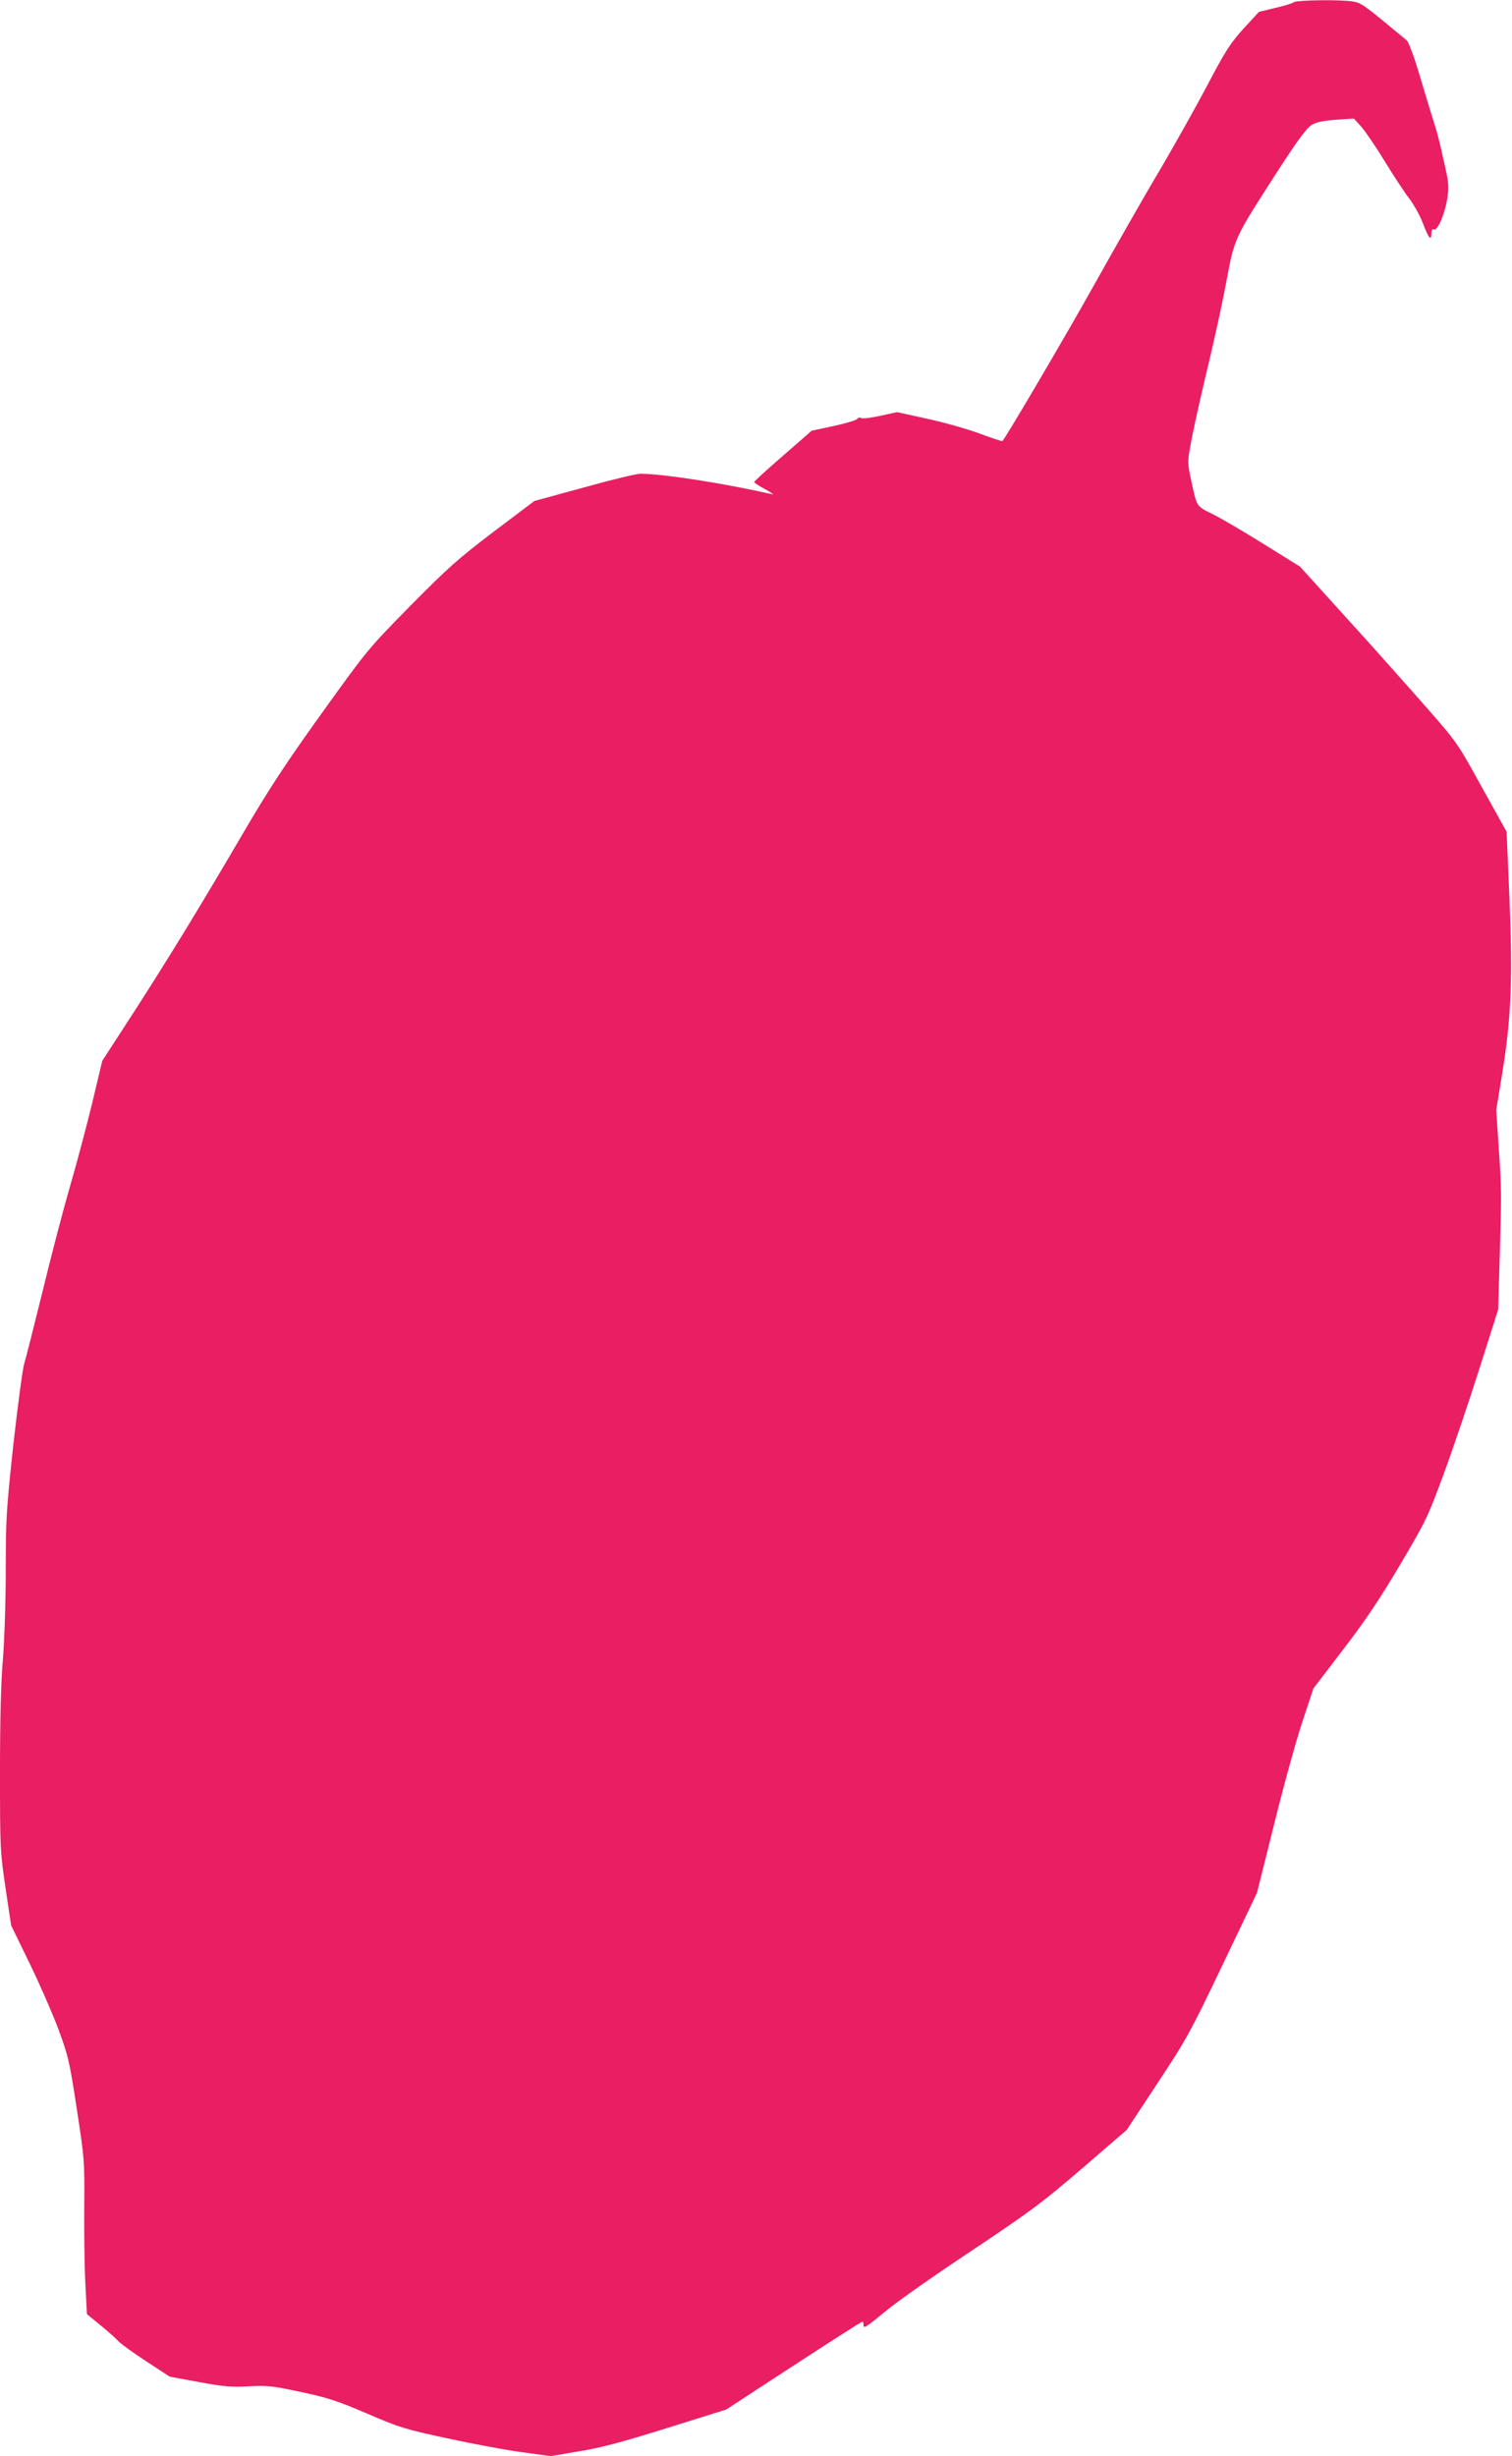
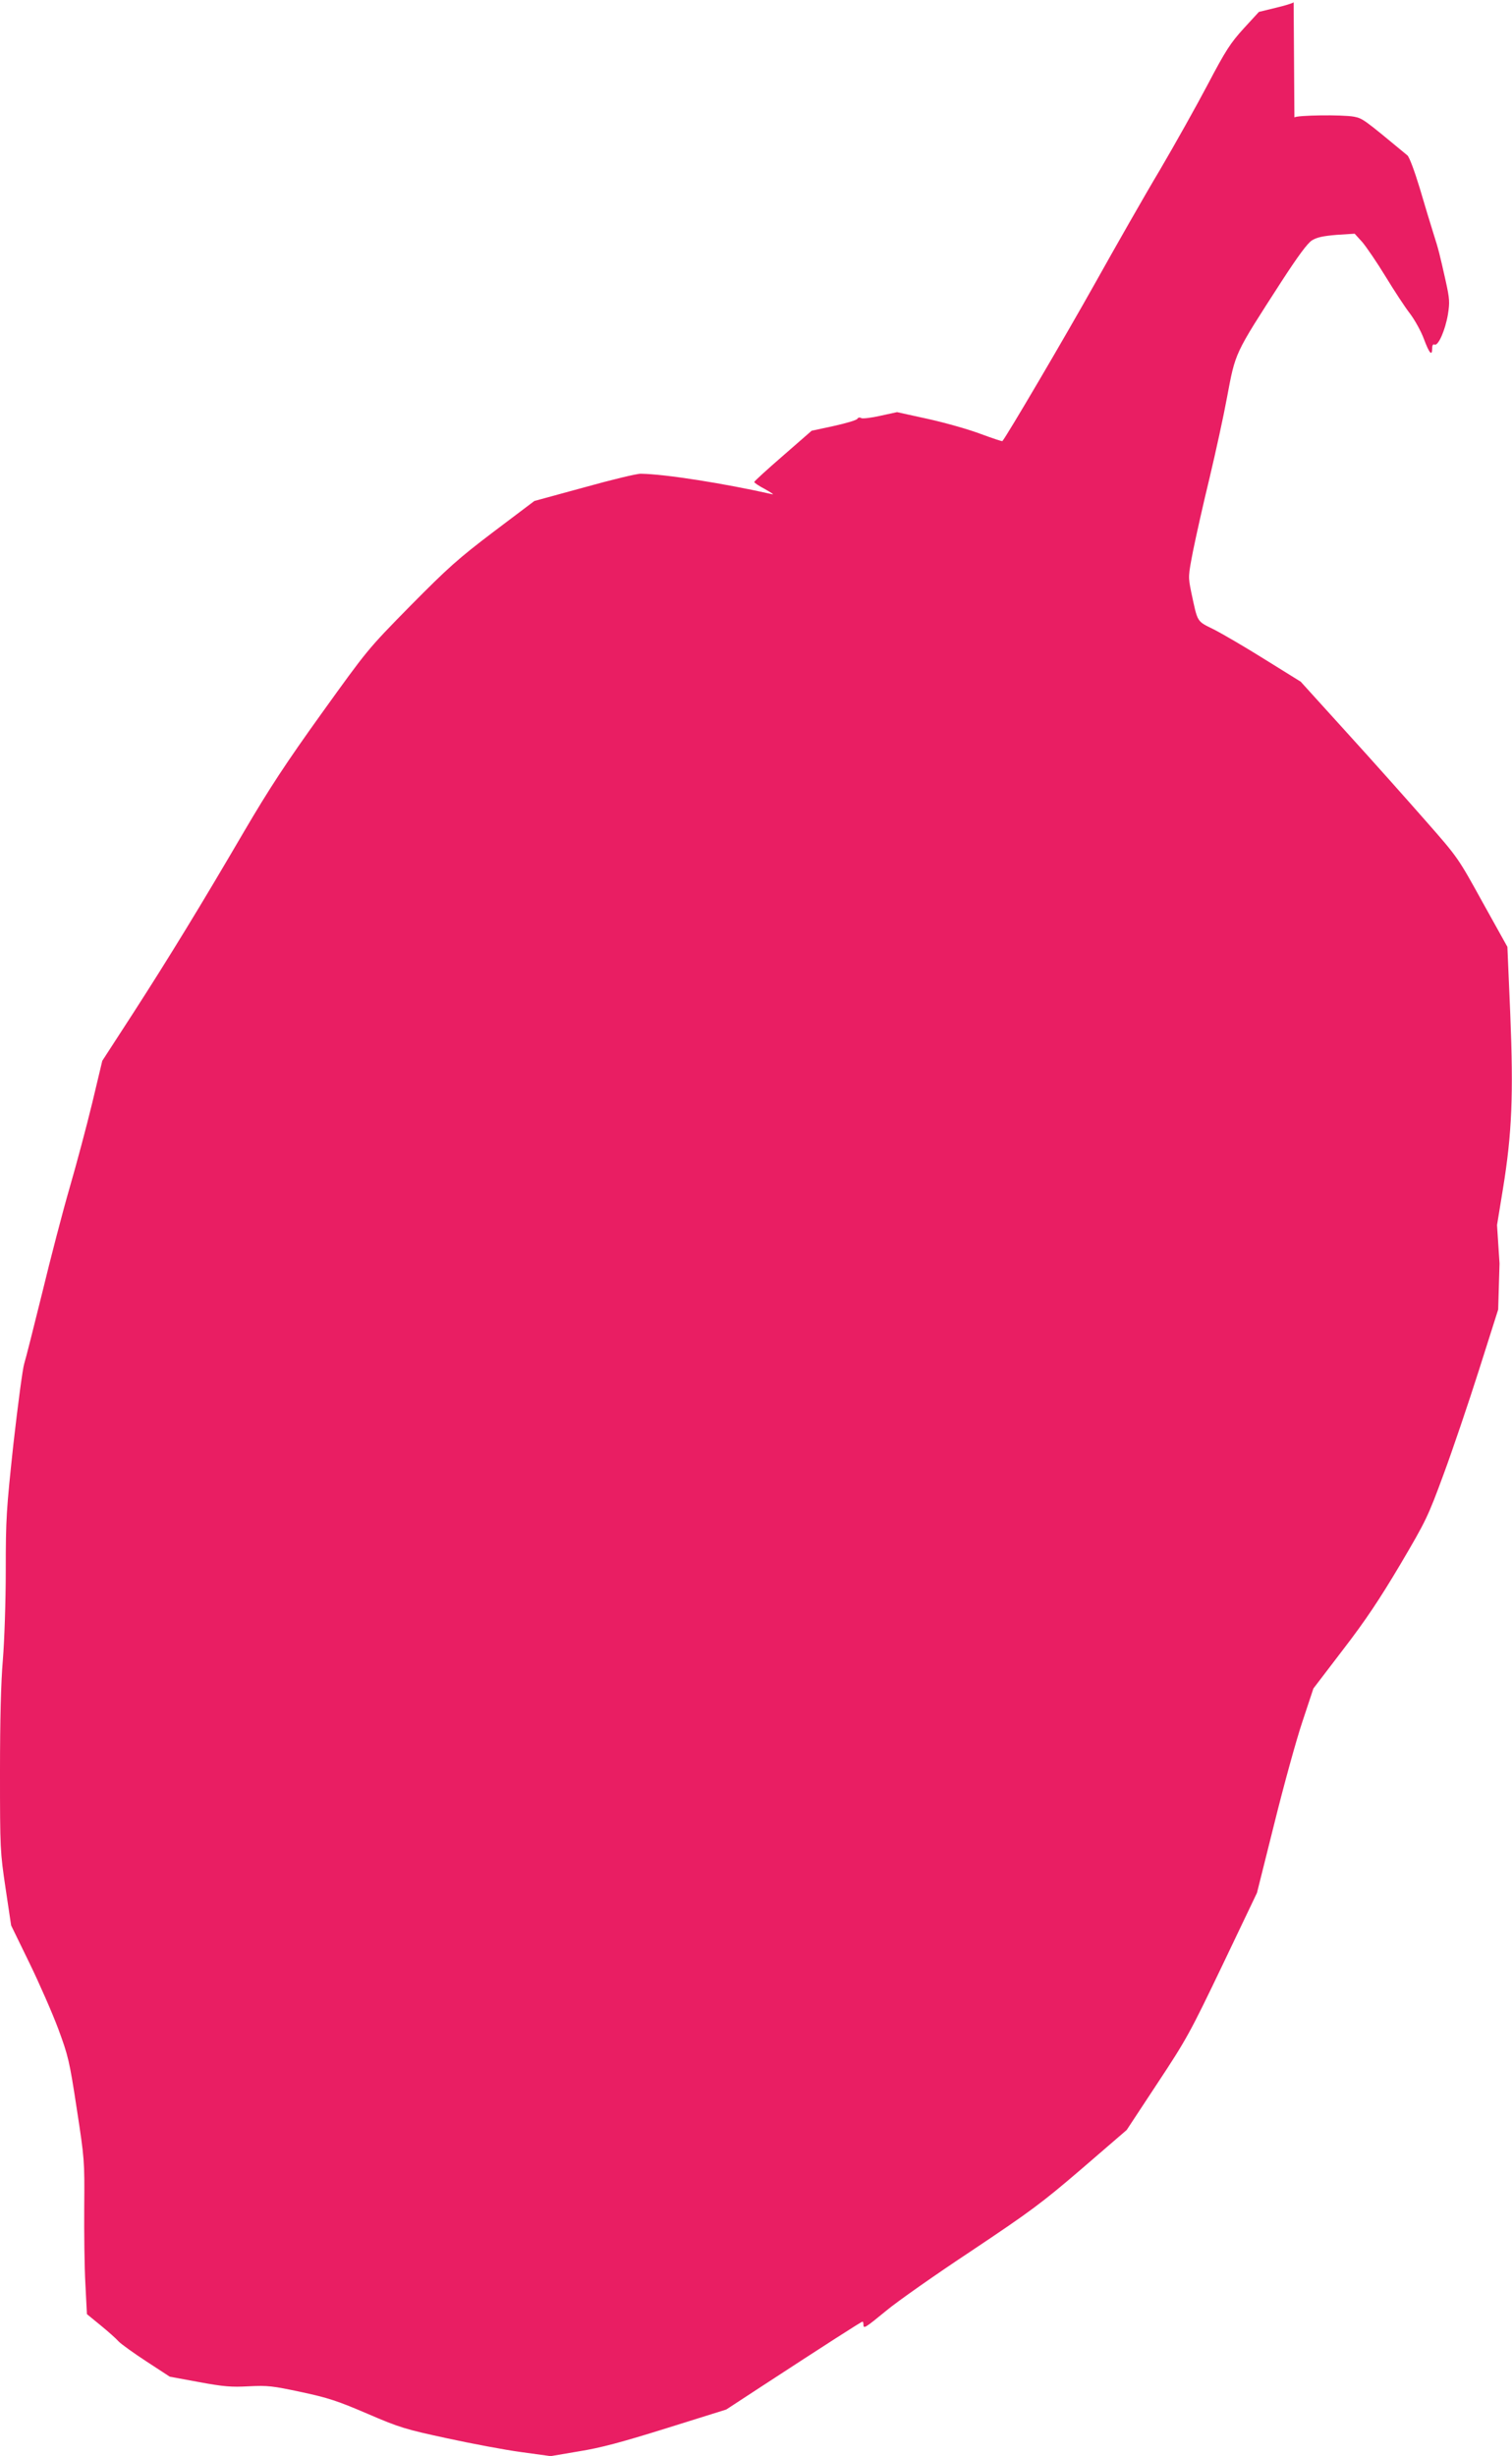
<svg xmlns="http://www.w3.org/2000/svg" version="1.0" width="788pt" height="1280pt" viewBox="0 0 788 1280" preserveAspectRatio="xMidYMid meet">
  <g transform="translate(0,1280) scale(0.1,-0.1)" fill="#e91e63" stroke="none">
-     <path d="M6742 12788 c-5 -5 -48 -18 -95 -29 l-86 -21 -79 -86 c-69 -76 -94 -114 -187 -291 -59 -112 -171 -312 -249 -445 -79 -132 -232 -401 -341 -596 -155 -277 -460 -796 -481 -819 -2 -2 -52 15 -112 37 -60 23 -183 58 -273 78 l-164 36 -87 -19 c-48 -11 -93 -16 -100 -12 -7 5 -16 3 -20 -4 -4 -7 -59 -23 -122 -37 l-116 -25 -149 -130 c-82 -71 -150 -133 -150 -137 -1 -4 25 -21 57 -38 31 -17 48 -29 37 -26 -248 56 -556 105 -685 107 -19 1 -152 -31 -295 -71 l-260 -71 -212 -160 c-187 -142 -237 -187 -435 -387 -223 -227 -223 -228 -461 -559 -186 -259 -275 -395 -404 -615 -225 -385 -391 -657 -580 -950 l-160 -247 -52 -218 c-29 -120 -82 -319 -118 -443 -36 -124 -100 -370 -143 -548 -44 -178 -86 -345 -94 -370 -8 -26 -33 -214 -56 -417 -37 -345 -40 -390 -40 -660 0 -165 -7 -365 -15 -465 -10 -116 -15 -314 -15 -586 0 -404 1 -415 29 -605 l29 -194 95 -195 c52 -107 120 -262 151 -345 52 -141 58 -166 96 -415 40 -261 41 -269 39 -510 -1 -135 1 -316 6 -403 l8 -158 71 -58 c39 -32 82 -70 95 -85 14 -14 79 -61 145 -104 l121 -79 152 -28 c130 -24 169 -27 260 -22 98 5 123 2 273 -30 141 -30 191 -47 345 -113 167 -72 197 -81 415 -128 129 -28 304 -61 387 -72 l153 -21 147 25 c113 18 221 47 458 121 l310 97 185 121 c331 216 519 337 525 337 3 0 5 -7 5 -16 0 -23 9 -17 120 74 55 46 254 186 443 311 308 206 365 248 576 429 l233 201 160 243 c152 230 170 263 340 618 l179 375 90 360 c49 198 115 438 147 533 l57 172 155 203 c117 152 190 262 297 442 135 229 145 250 226 470 47 127 130 372 185 545 l100 315 7 240 c11 366 11 386 -4 600 l-13 200 31 190 c47 289 55 490 38 910 l-15 350 -129 232 c-128 232 -128 233 -297 425 -93 106 -277 313 -410 459 l-241 266 -185 115 c-102 64 -222 134 -267 157 -92 46 -84 33 -119 196 -16 80 -16 81 10 215 15 74 53 245 86 380 32 135 73 322 90 415 46 243 36 222 286 610 85 131 134 197 157 212 26 16 57 23 129 29 l94 6 40 -44 c21 -25 76 -105 121 -179 45 -74 102 -161 127 -193 25 -33 58 -92 73 -133 28 -75 43 -92 43 -48 0 16 5 23 13 19 19 -7 55 75 69 157 10 63 9 81 -11 172 -33 147 -37 164 -65 252 -14 44 -46 150 -71 235 -28 92 -54 161 -64 170 -228 189 -233 193 -279 202 -60 11 -298 8 -310 -4z" />
+     <path d="M6742 12788 c-5 -5 -48 -18 -95 -29 l-86 -21 -79 -86 c-69 -76 -94 -114 -187 -291 -59 -112 -171 -312 -249 -445 -79 -132 -232 -401 -341 -596 -155 -277 -460 -796 -481 -819 -2 -2 -52 15 -112 37 -60 23 -183 58 -273 78 l-164 36 -87 -19 c-48 -11 -93 -16 -100 -12 -7 5 -16 3 -20 -4 -4 -7 -59 -23 -122 -37 l-116 -25 -149 -130 c-82 -71 -150 -133 -150 -137 -1 -4 25 -21 57 -38 31 -17 48 -29 37 -26 -248 56 -556 105 -685 107 -19 1 -152 -31 -295 -71 l-260 -71 -212 -160 c-187 -142 -237 -187 -435 -387 -223 -227 -223 -228 -461 -559 -186 -259 -275 -395 -404 -615 -225 -385 -391 -657 -580 -950 l-160 -247 -52 -218 c-29 -120 -82 -319 -118 -443 -36 -124 -100 -370 -143 -548 -44 -178 -86 -345 -94 -370 -8 -26 -33 -214 -56 -417 -37 -345 -40 -390 -40 -660 0 -165 -7 -365 -15 -465 -10 -116 -15 -314 -15 -586 0 -404 1 -415 29 -605 l29 -194 95 -195 c52 -107 120 -262 151 -345 52 -141 58 -166 96 -415 40 -261 41 -269 39 -510 -1 -135 1 -316 6 -403 l8 -158 71 -58 c39 -32 82 -70 95 -85 14 -14 79 -61 145 -104 l121 -79 152 -28 c130 -24 169 -27 260 -22 98 5 123 2 273 -30 141 -30 191 -47 345 -113 167 -72 197 -81 415 -128 129 -28 304 -61 387 -72 l153 -21 147 25 c113 18 221 47 458 121 l310 97 185 121 c331 216 519 337 525 337 3 0 5 -7 5 -16 0 -23 9 -17 120 74 55 46 254 186 443 311 308 206 365 248 576 429 l233 201 160 243 c152 230 170 263 340 618 l179 375 90 360 c49 198 115 438 147 533 l57 172 155 203 c117 152 190 262 297 442 135 229 145 250 226 470 47 127 130 372 185 545 l100 315 7 240 l-13 200 31 190 c47 289 55 490 38 910 l-15 350 -129 232 c-128 232 -128 233 -297 425 -93 106 -277 313 -410 459 l-241 266 -185 115 c-102 64 -222 134 -267 157 -92 46 -84 33 -119 196 -16 80 -16 81 10 215 15 74 53 245 86 380 32 135 73 322 90 415 46 243 36 222 286 610 85 131 134 197 157 212 26 16 57 23 129 29 l94 6 40 -44 c21 -25 76 -105 121 -179 45 -74 102 -161 127 -193 25 -33 58 -92 73 -133 28 -75 43 -92 43 -48 0 16 5 23 13 19 19 -7 55 75 69 157 10 63 9 81 -11 172 -33 147 -37 164 -65 252 -14 44 -46 150 -71 235 -28 92 -54 161 -64 170 -228 189 -233 193 -279 202 -60 11 -298 8 -310 -4z" />
  </g>
</svg>